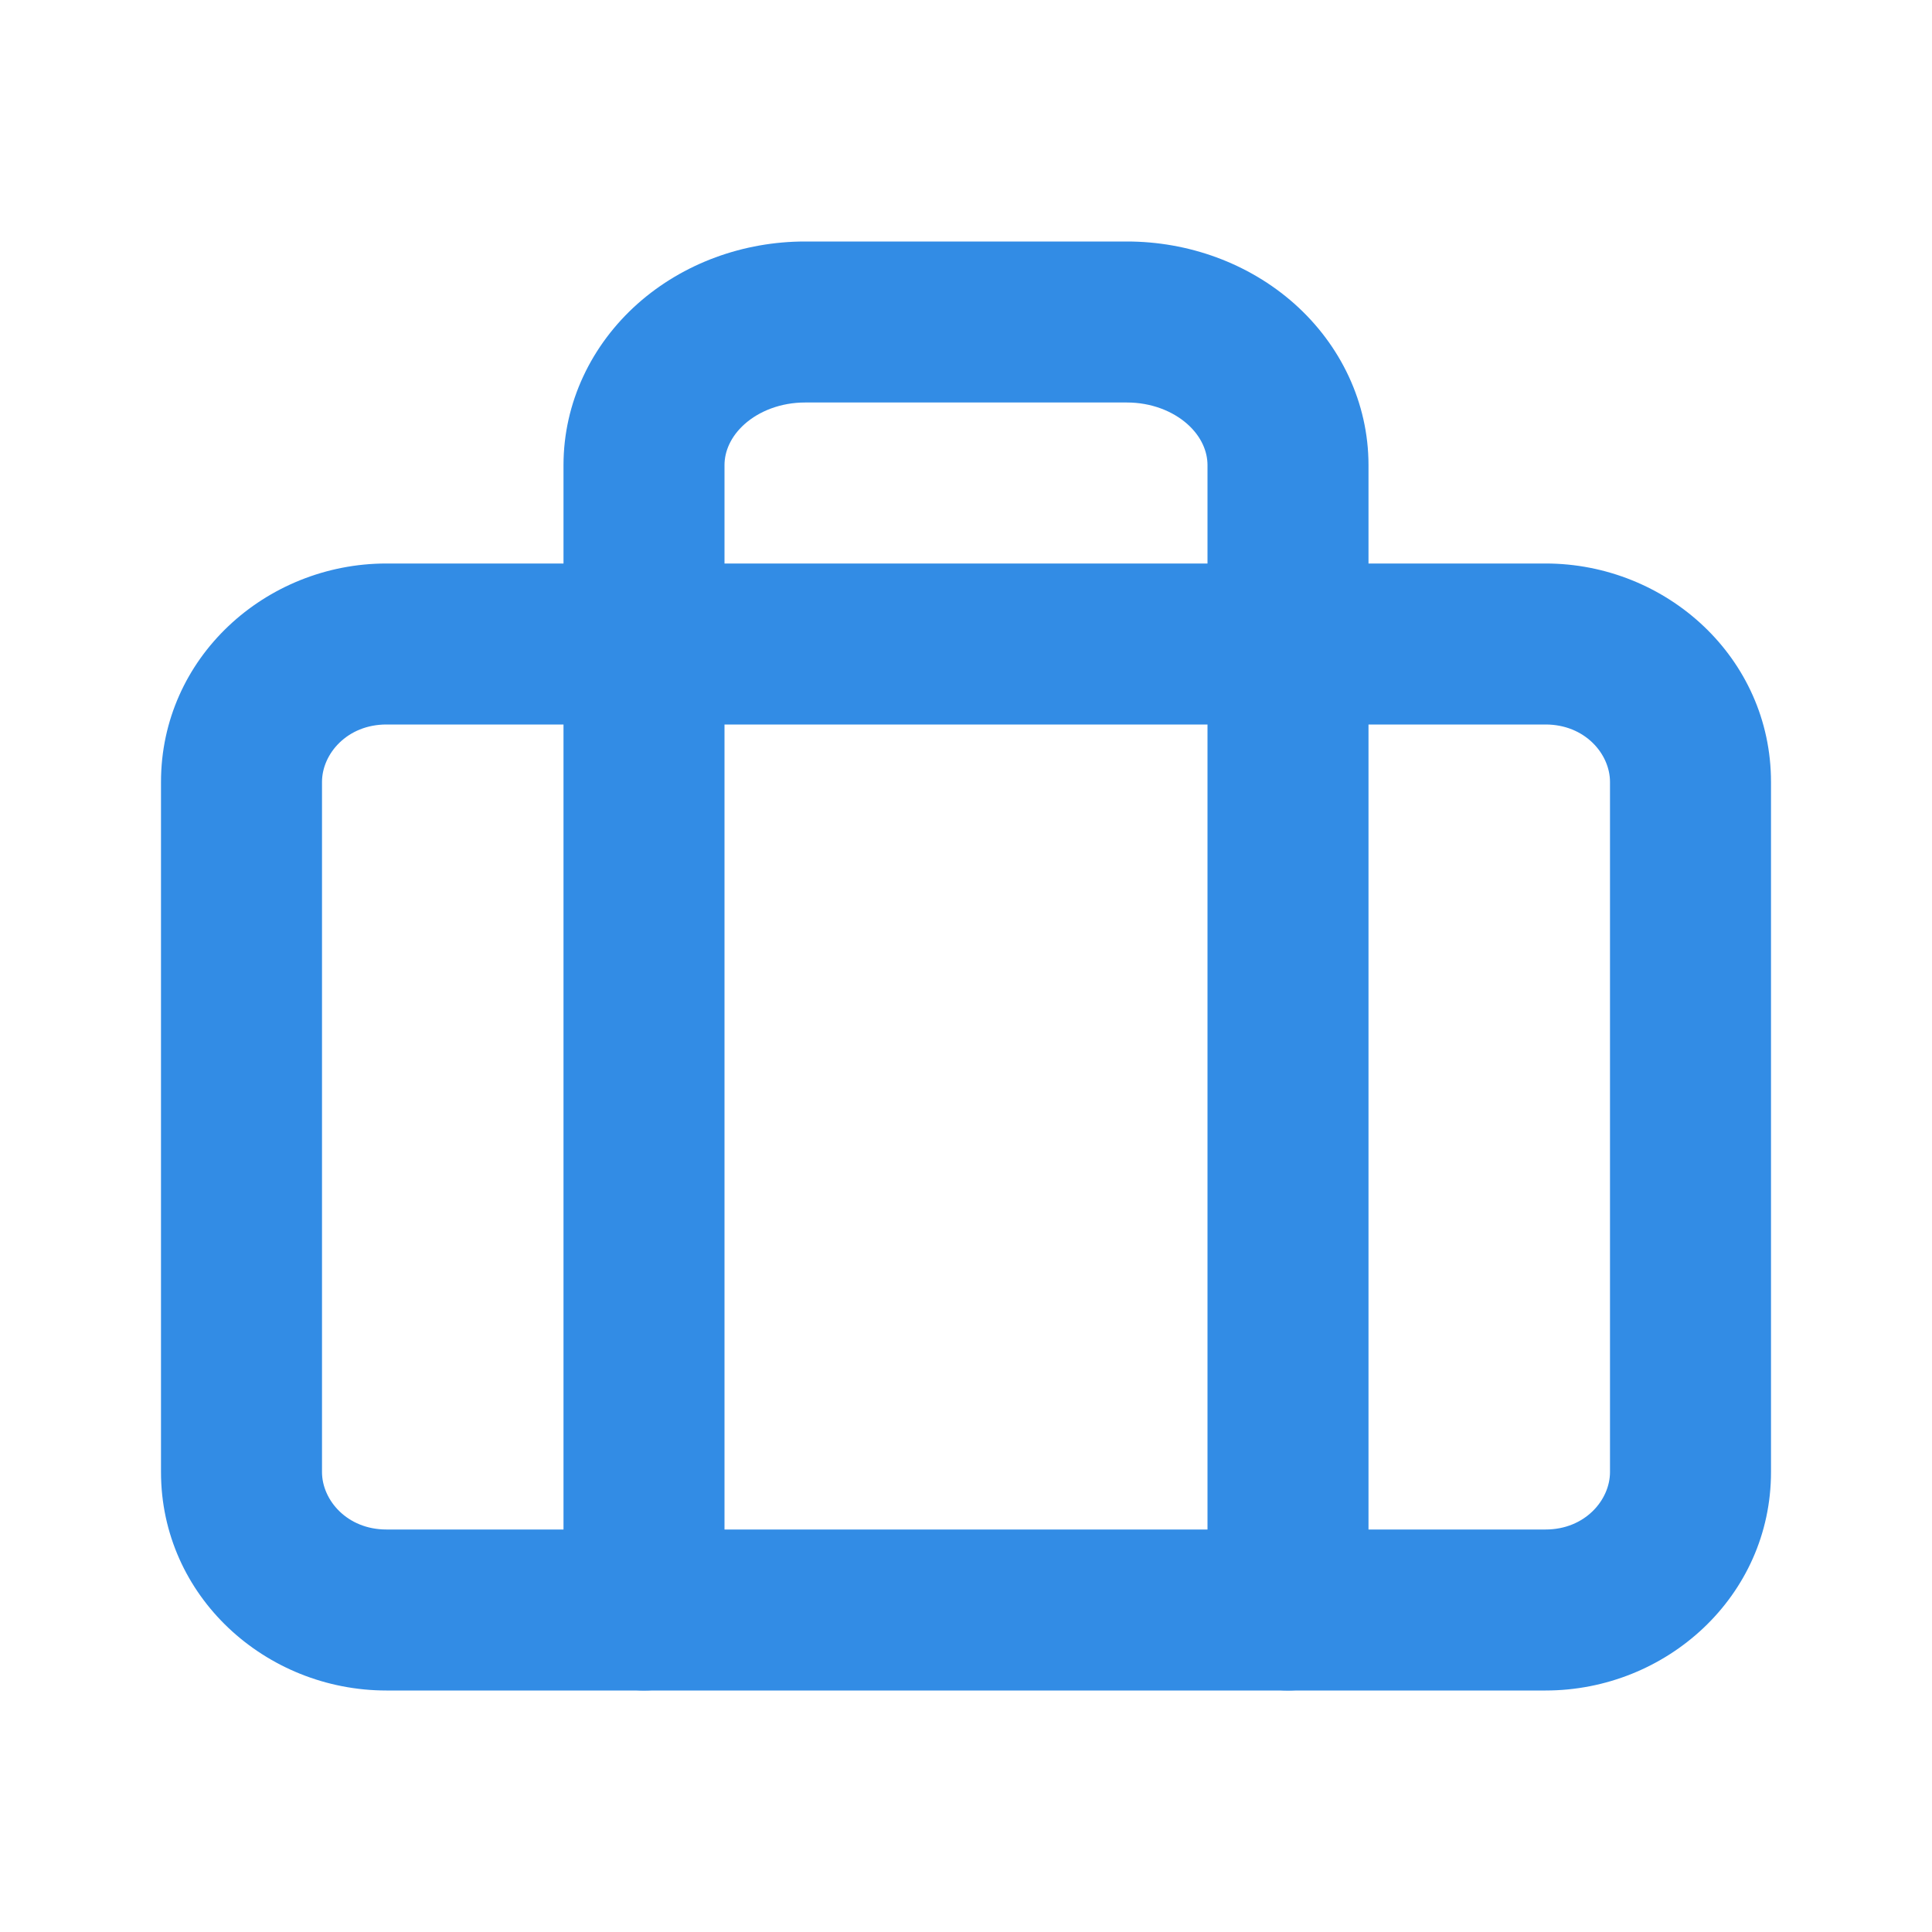
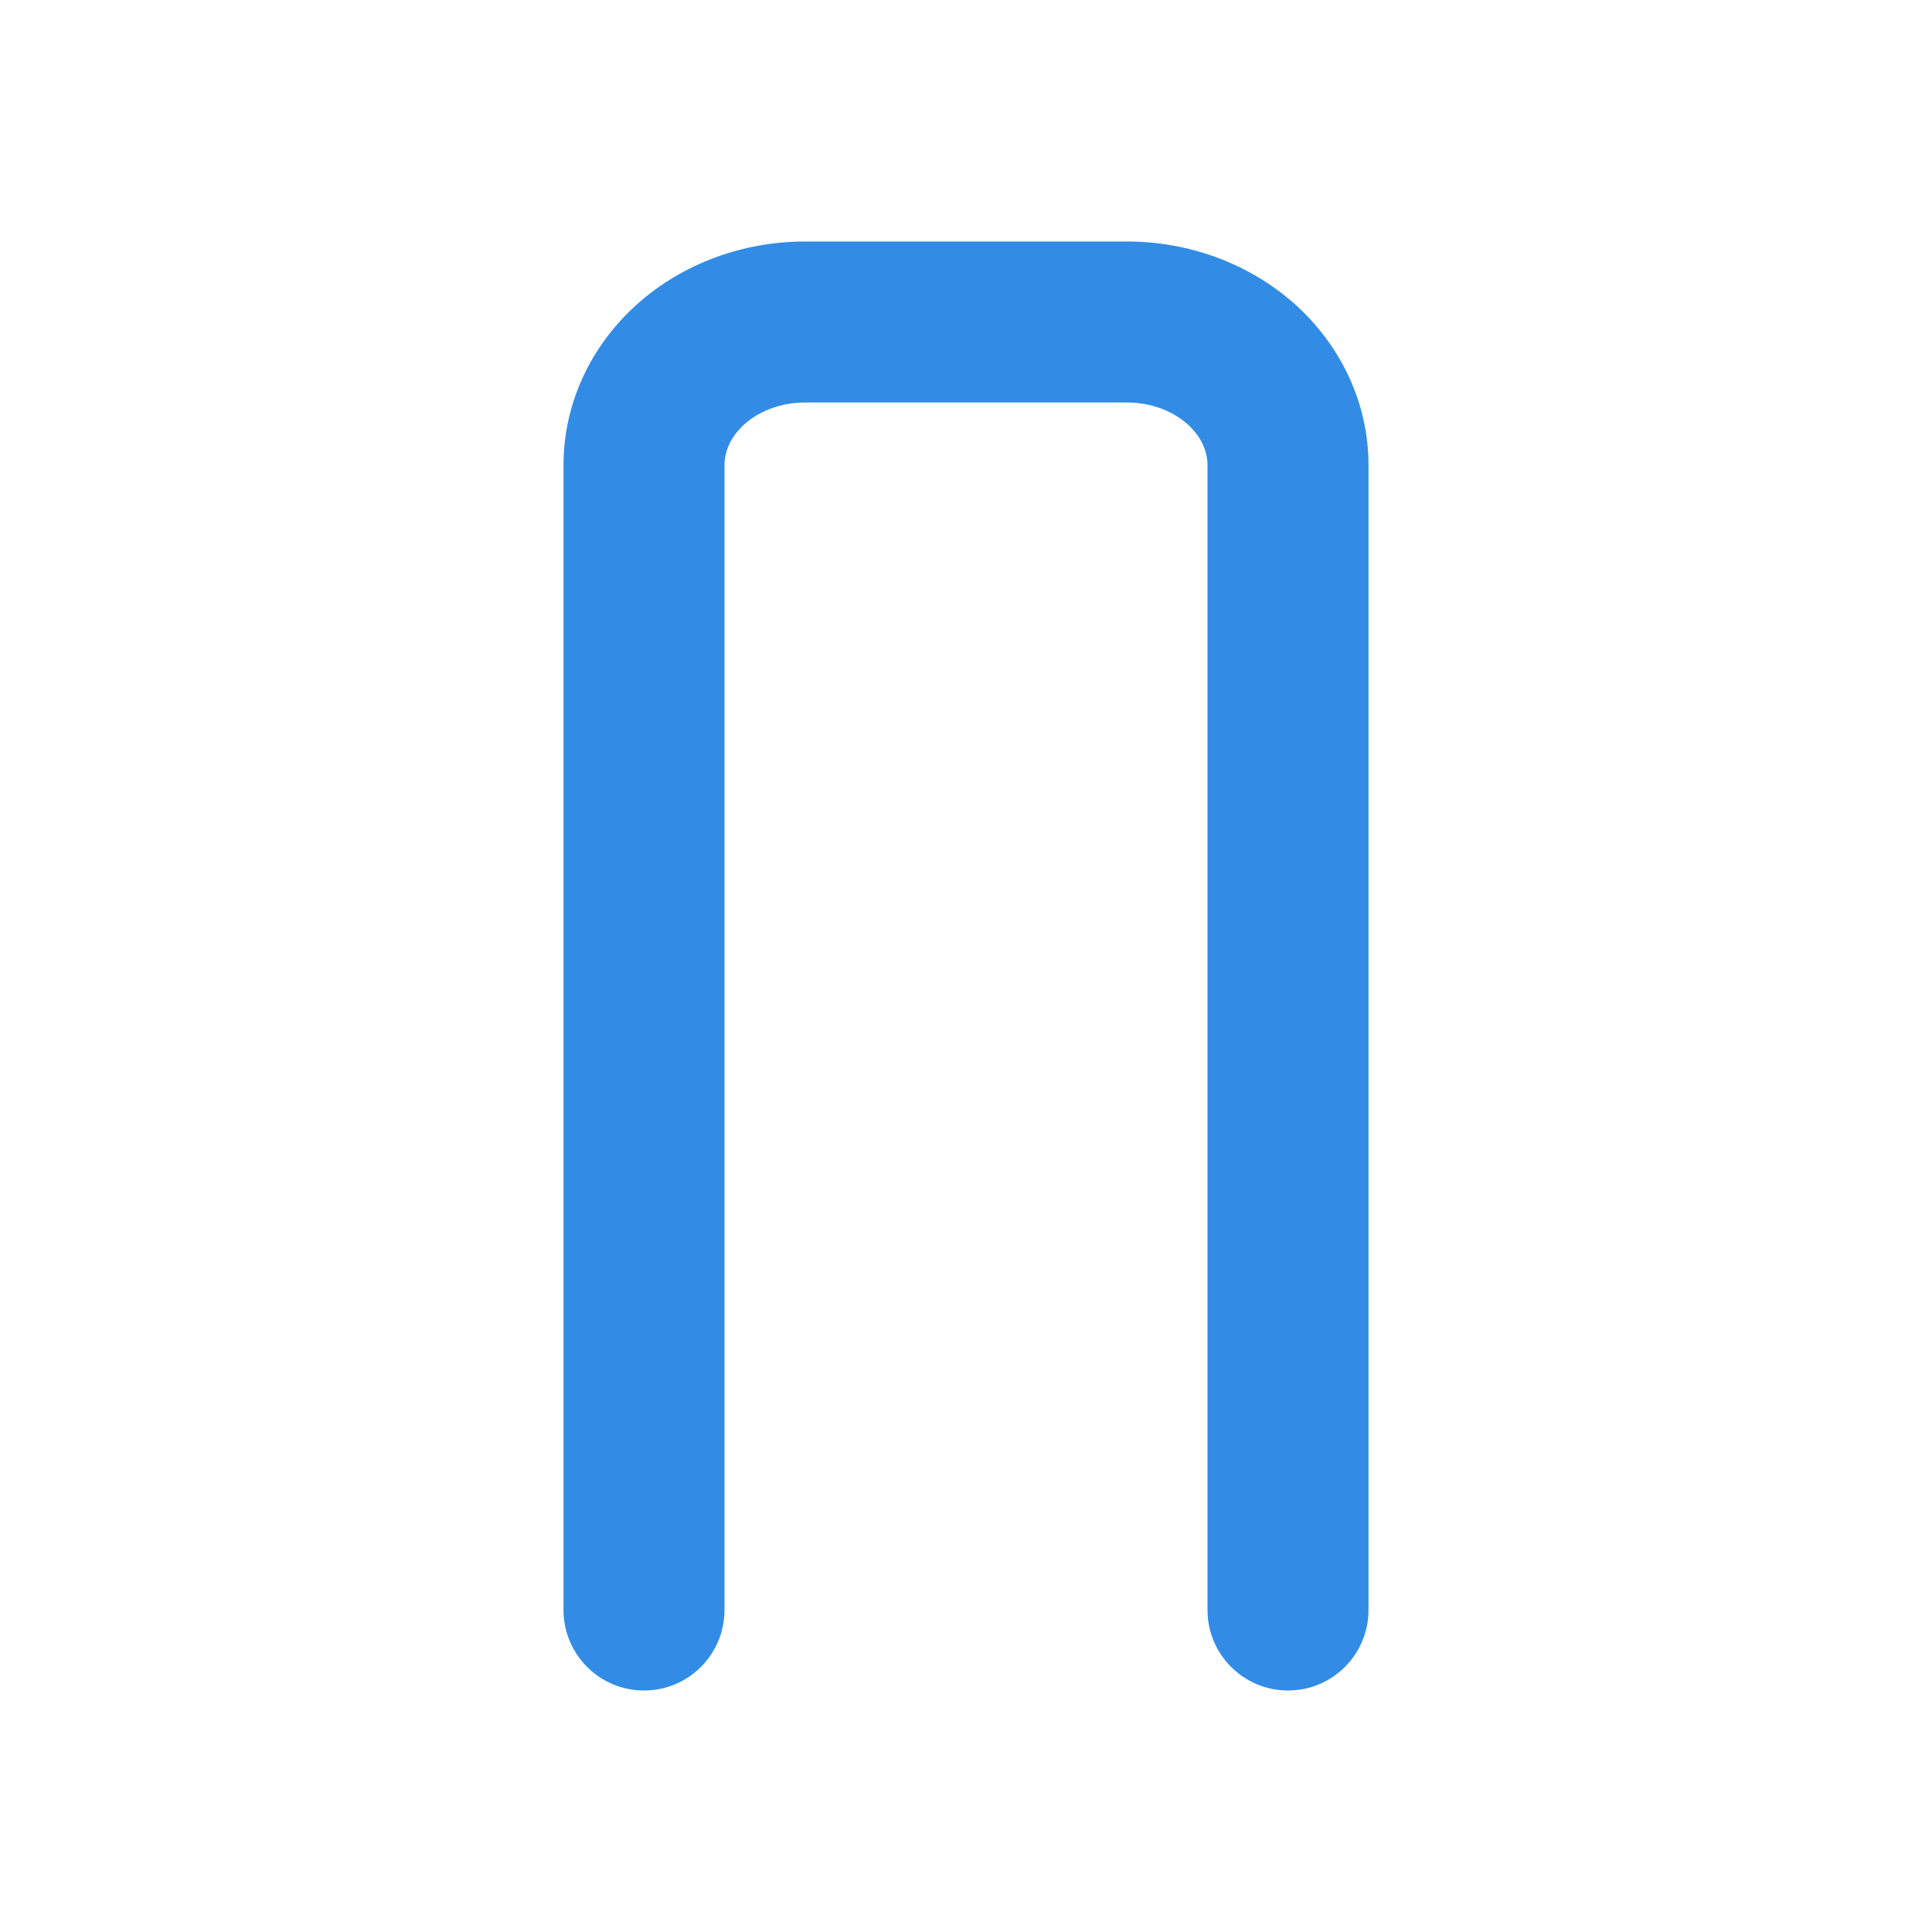
<svg xmlns="http://www.w3.org/2000/svg" width="24" height="24" viewBox="0 0 24 24" fill="none">
-   <path fill-rule="evenodd" clip-rule="evenodd" d="M4.8 9C4.312 9 4 9.365 4 9.714V18.286C4 18.635 4.312 19 4.8 19H19.2C19.688 19 20 18.635 20 18.286V9.714C20 9.365 19.688 9 19.2 9H4.8ZM2 9.714C2 8.17 3.3 7 4.8 7H19.2C20.7 7 22 8.17 22 9.714V18.286C22 19.83 20.7 21 19.2 21H4.8C3.3 21 2 19.83 2 18.286V9.714Z" fill="#328CE5" />
  <path fill-rule="evenodd" clip-rule="evenodd" d="M7.921 3.773C8.491 3.267 9.24 3 10 3H14C14.76 3 15.509 3.267 16.079 3.773C16.652 4.283 17 5.001 17 5.778V20C17 20.552 16.552 21 16 21C15.448 21 15 20.552 15 20V5.778C15 5.612 14.927 5.426 14.75 5.268C14.569 5.107 14.301 5 14 5H10C9.699 5 9.431 5.107 9.25 5.268C9.073 5.426 9 5.612 9 5.778V20C9 20.552 8.552 21 8 21C7.448 21 7 20.552 7 20V5.778C7 5.001 7.348 4.283 7.921 3.773Z" fill="#328CE5" />
</svg>